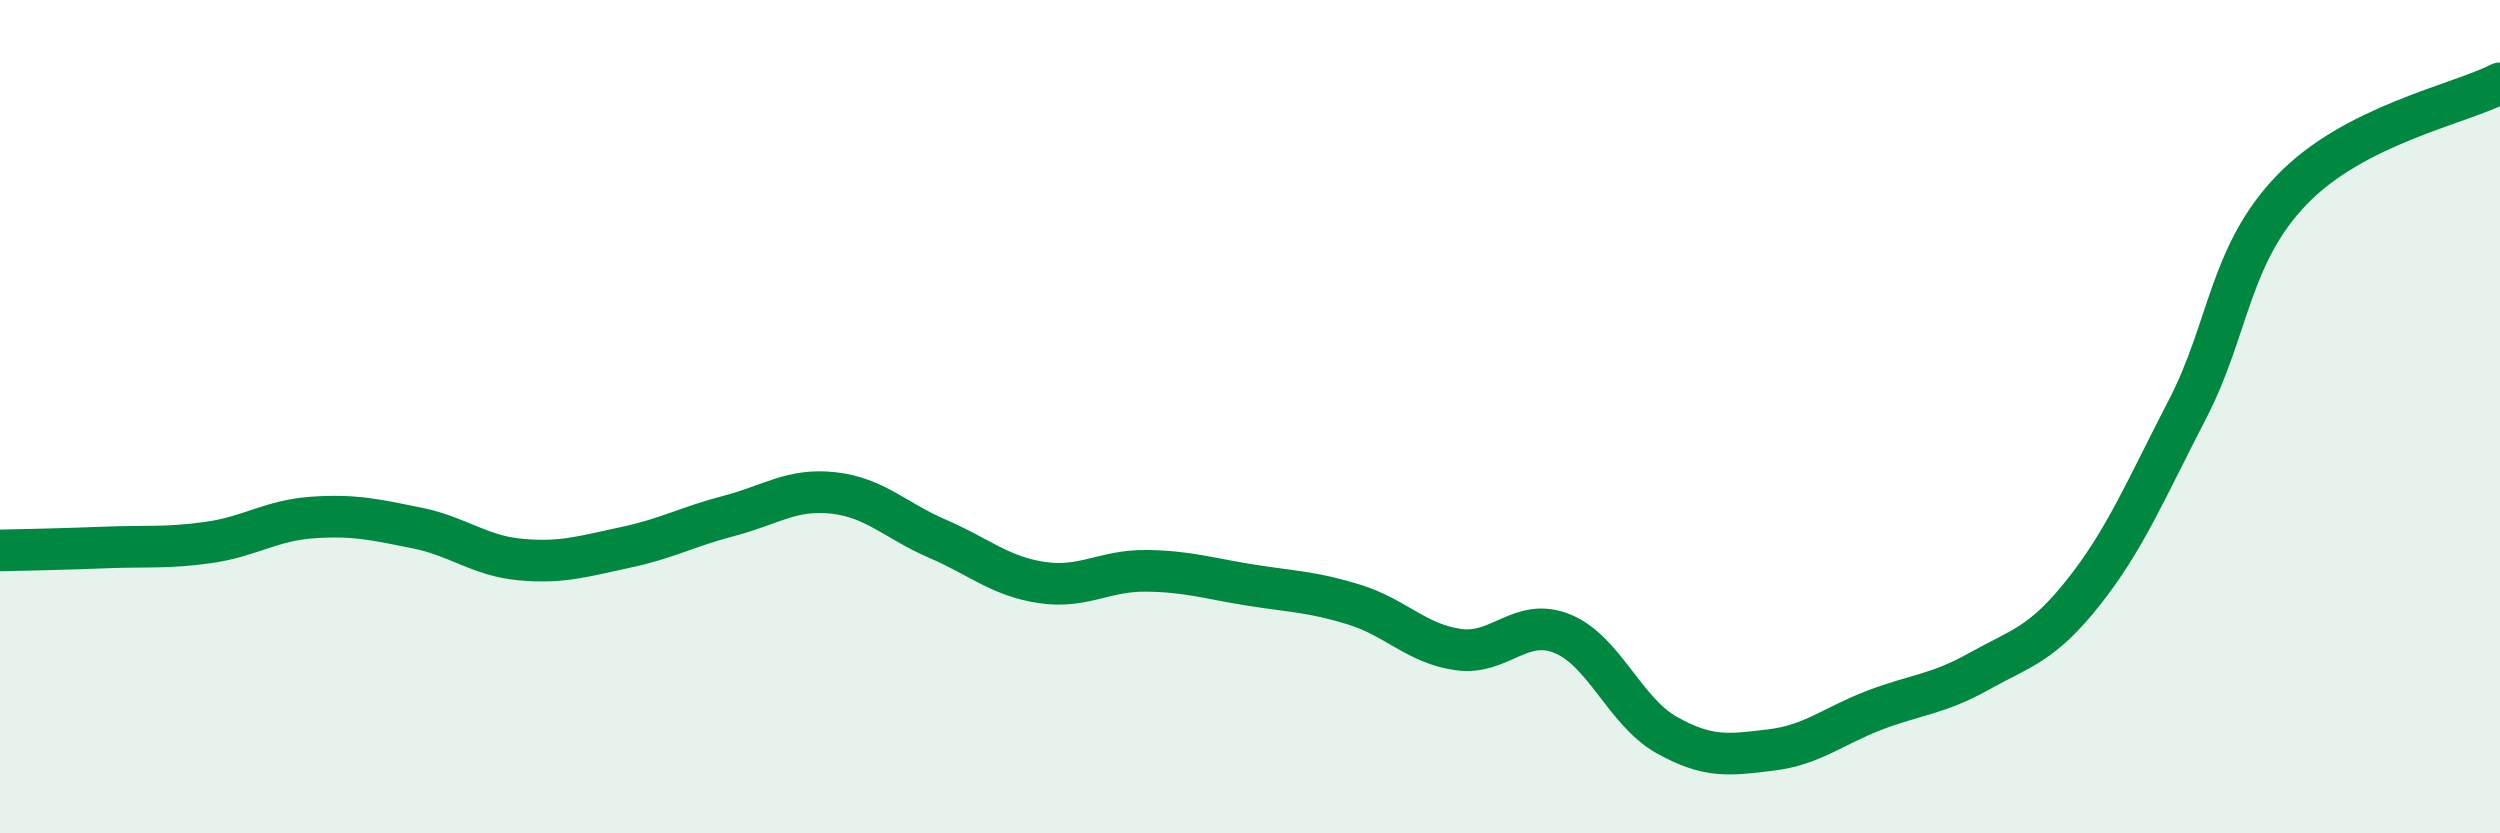
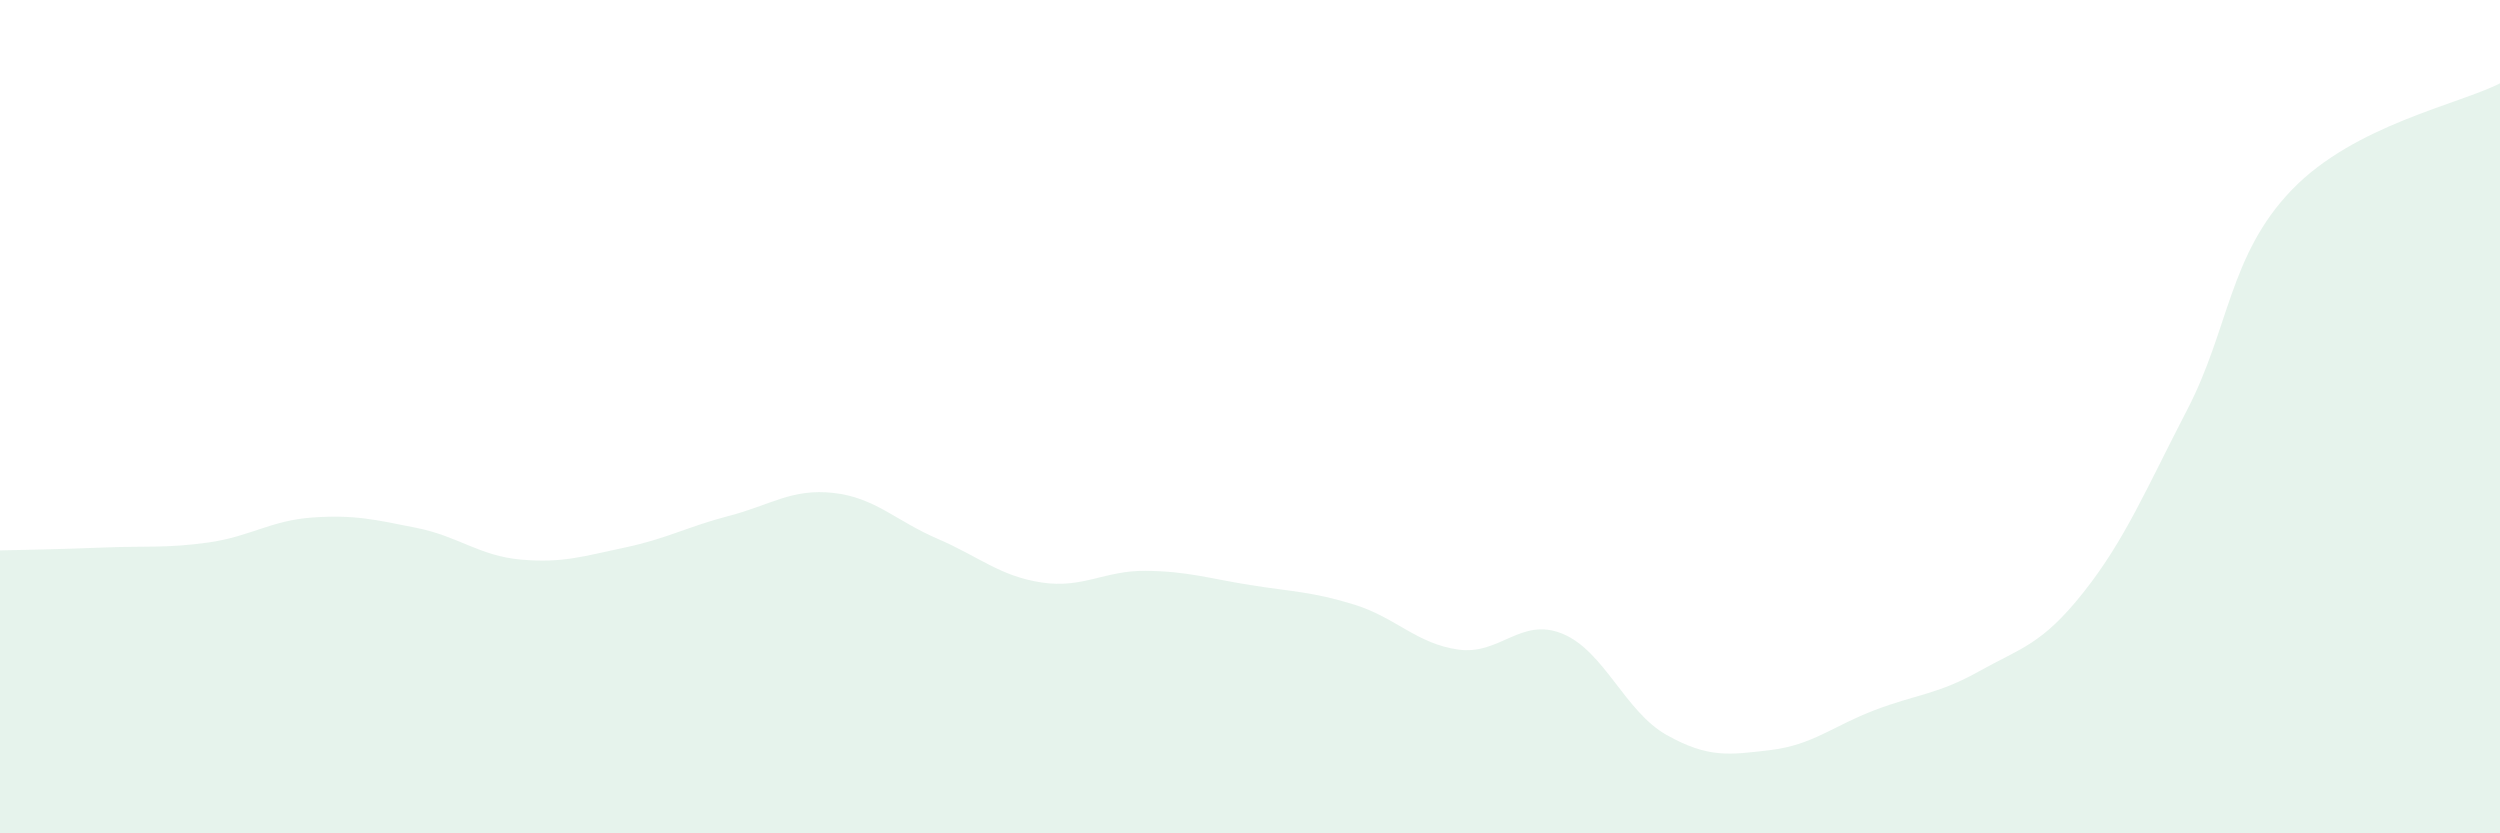
<svg xmlns="http://www.w3.org/2000/svg" width="60" height="20" viewBox="0 0 60 20">
  <path d="M 0,13.21 C 0.5,13.2 1.5,13.18 2.5,13.14 C 3.5,13.1 4,13.16 5,13.02 C 6,12.88 6.5,12.49 7.5,12.42 C 8.5,12.35 9,12.47 10,12.67 C 11,12.87 11.5,13.34 12.5,13.43 C 13.5,13.52 14,13.35 15,13.14 C 16,12.93 16.5,12.64 17.5,12.38 C 18.5,12.12 19,11.72 20,11.83 C 21,11.94 21.5,12.5 22.5,12.93 C 23.5,13.36 24,13.83 25,13.98 C 26,14.13 26.5,13.69 27.5,13.7 C 28.5,13.71 29,13.88 30,14.04 C 31,14.2 31.5,14.2 32.5,14.51 C 33.5,14.82 34,15.45 35,15.59 C 36,15.73 36.5,14.8 37.5,15.21 C 38.5,15.62 39,17.08 40,17.64 C 41,18.2 41.5,18.12 42.5,18 C 43.5,17.88 44,17.42 45,17.04 C 46,16.66 46.5,16.67 47.5,16.11 C 48.5,15.55 49,15.48 50,14.22 C 51,12.96 51.5,11.75 52.5,9.82 C 53.5,7.89 53.5,6.12 55,4.56 C 56.5,3 59,2.51 60,2L60 20L0 20Z" fill="#008740" opacity="0.1" stroke-linecap="round" stroke-linejoin="round" />
-   <path d="M 0,13.21 C 0.5,13.2 1.5,13.18 2.5,13.14 C 3.5,13.1 4,13.16 5,13.02 C 6,12.88 6.5,12.49 7.5,12.42 C 8.5,12.35 9,12.47 10,12.67 C 11,12.87 11.5,13.34 12.5,13.43 C 13.5,13.52 14,13.35 15,13.14 C 16,12.93 16.5,12.64 17.5,12.38 C 18.5,12.12 19,11.72 20,11.83 C 21,11.94 21.5,12.5 22.5,12.93 C 23.5,13.36 24,13.83 25,13.98 C 26,14.13 26.5,13.69 27.5,13.7 C 28.5,13.71 29,13.88 30,14.04 C 31,14.2 31.5,14.2 32.5,14.51 C 33.5,14.82 34,15.45 35,15.59 C 36,15.73 36.5,14.8 37.5,15.21 C 38.5,15.62 39,17.08 40,17.64 C 41,18.2 41.5,18.12 42.5,18 C 43.5,17.88 44,17.42 45,17.04 C 46,16.66 46.5,16.67 47.5,16.11 C 48.5,15.55 49,15.48 50,14.22 C 51,12.96 51.5,11.75 52.5,9.82 C 53.5,7.89 53.5,6.12 55,4.56 C 56.5,3 59,2.51 60,2" stroke="#008740" stroke-width="1" fill="none" stroke-linecap="round" stroke-linejoin="round" />
</svg>